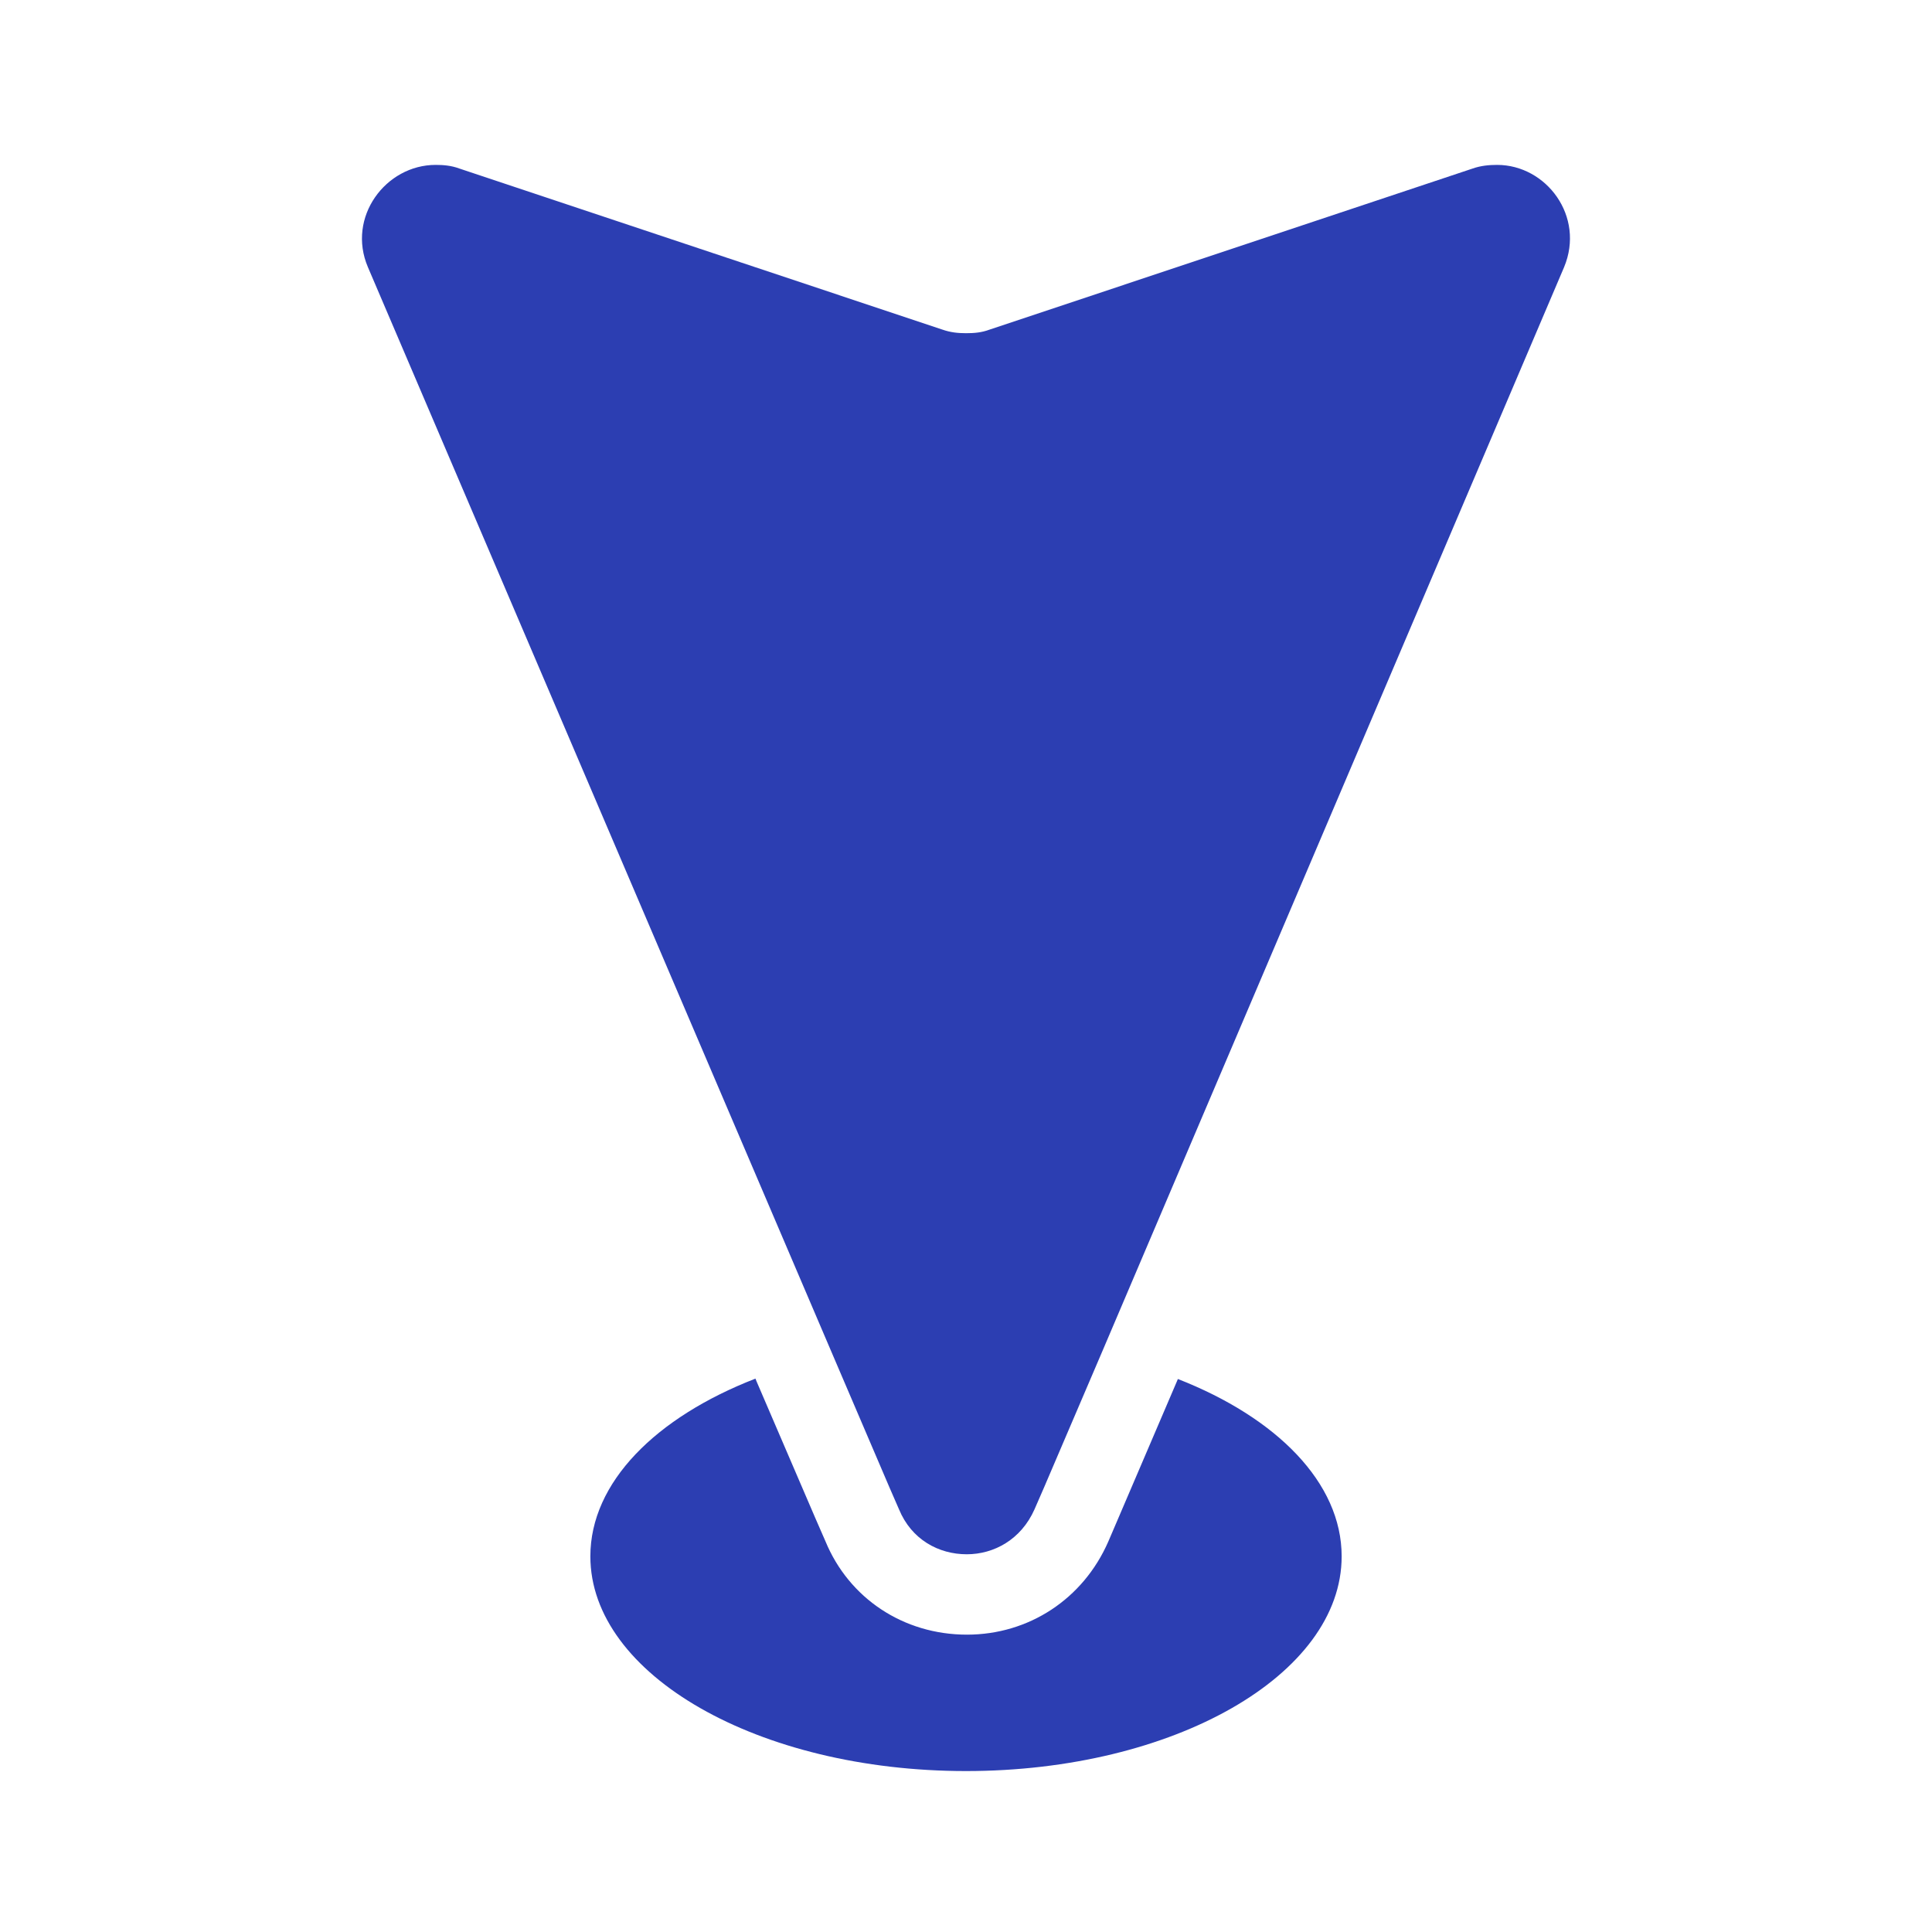
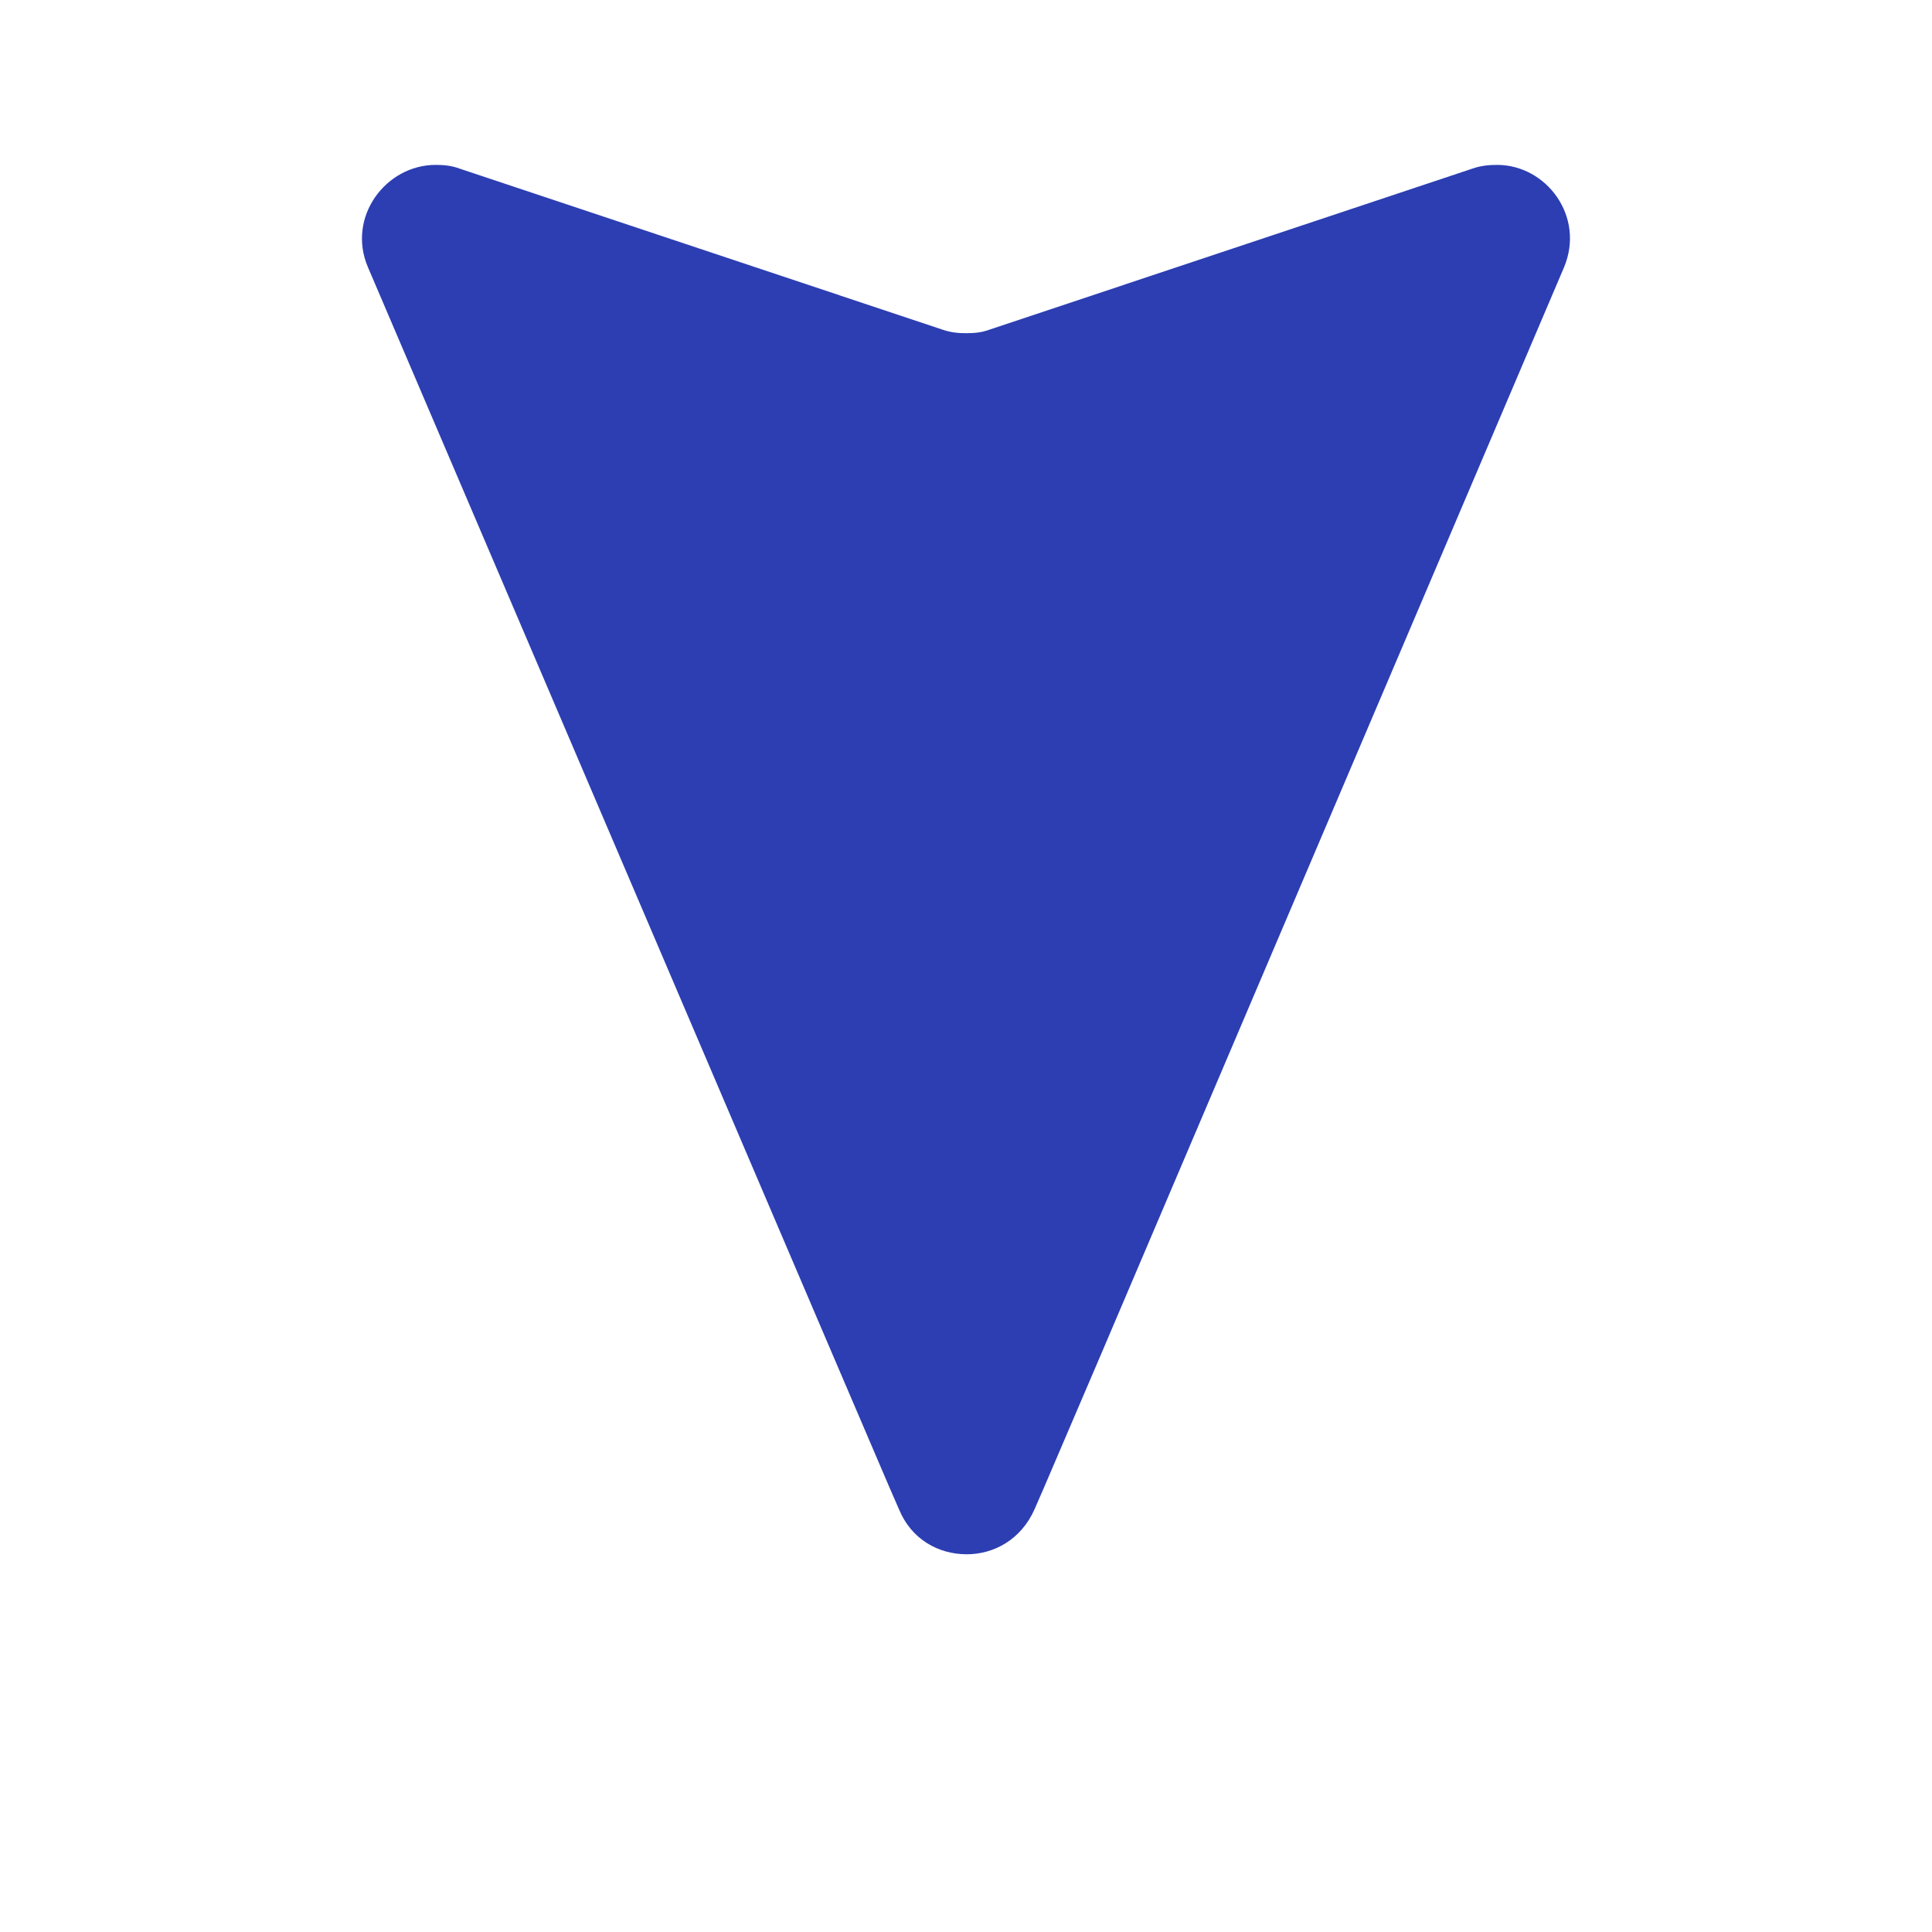
<svg xmlns="http://www.w3.org/2000/svg" t="1765941970087" class="icon" viewBox="0 0 1024 1024" version="1.1" p-id="16720" width="200" height="200">
  <path d="M793.5 87.4c-4.3 0-8.6 0.4-12.9 1.9l-256.1 85.4c-4.3 1.6-8.2 1.9-12.5 1.9-4.3 0-8.2-0.4-12.5-1.9L243.4 89.3c-4.3-1.6-8.6-1.9-12.5-1.9-26.5 0-47.2 27.7-35.9 54.2l245.2 573.8 31.2 72.9 5.1 11.7c6.6 16 21 23.8 35.9 23.8 14.4 0 28.8-7.8 35.9-23.8l5.1-11.7 31.2-72.9L829 141.6c11.2-26.9-9.4-54.2-35.5-54.2z" fill="#2c3eb2" p-id="16721" />
-   <path d="M624.3 730.9l-0.5 1.2-31.3 73.1-5.1 11.9c-13.3 30.4-42.1 49.3-74.9 49.3-33.6 0-62.5-19.2-75-49.5l-5.2-11.9-31.3-72.8-0.6-1.5c-52.8 20.5-87.5 55-87.5 94.2 0 62.8 89.1 113.8 199.1 113.8s199.1-50.9 199.1-113.8c0-39-34.4-73.5-86.8-94z" fill="#2c3eb2" p-id="16722" />
</svg>